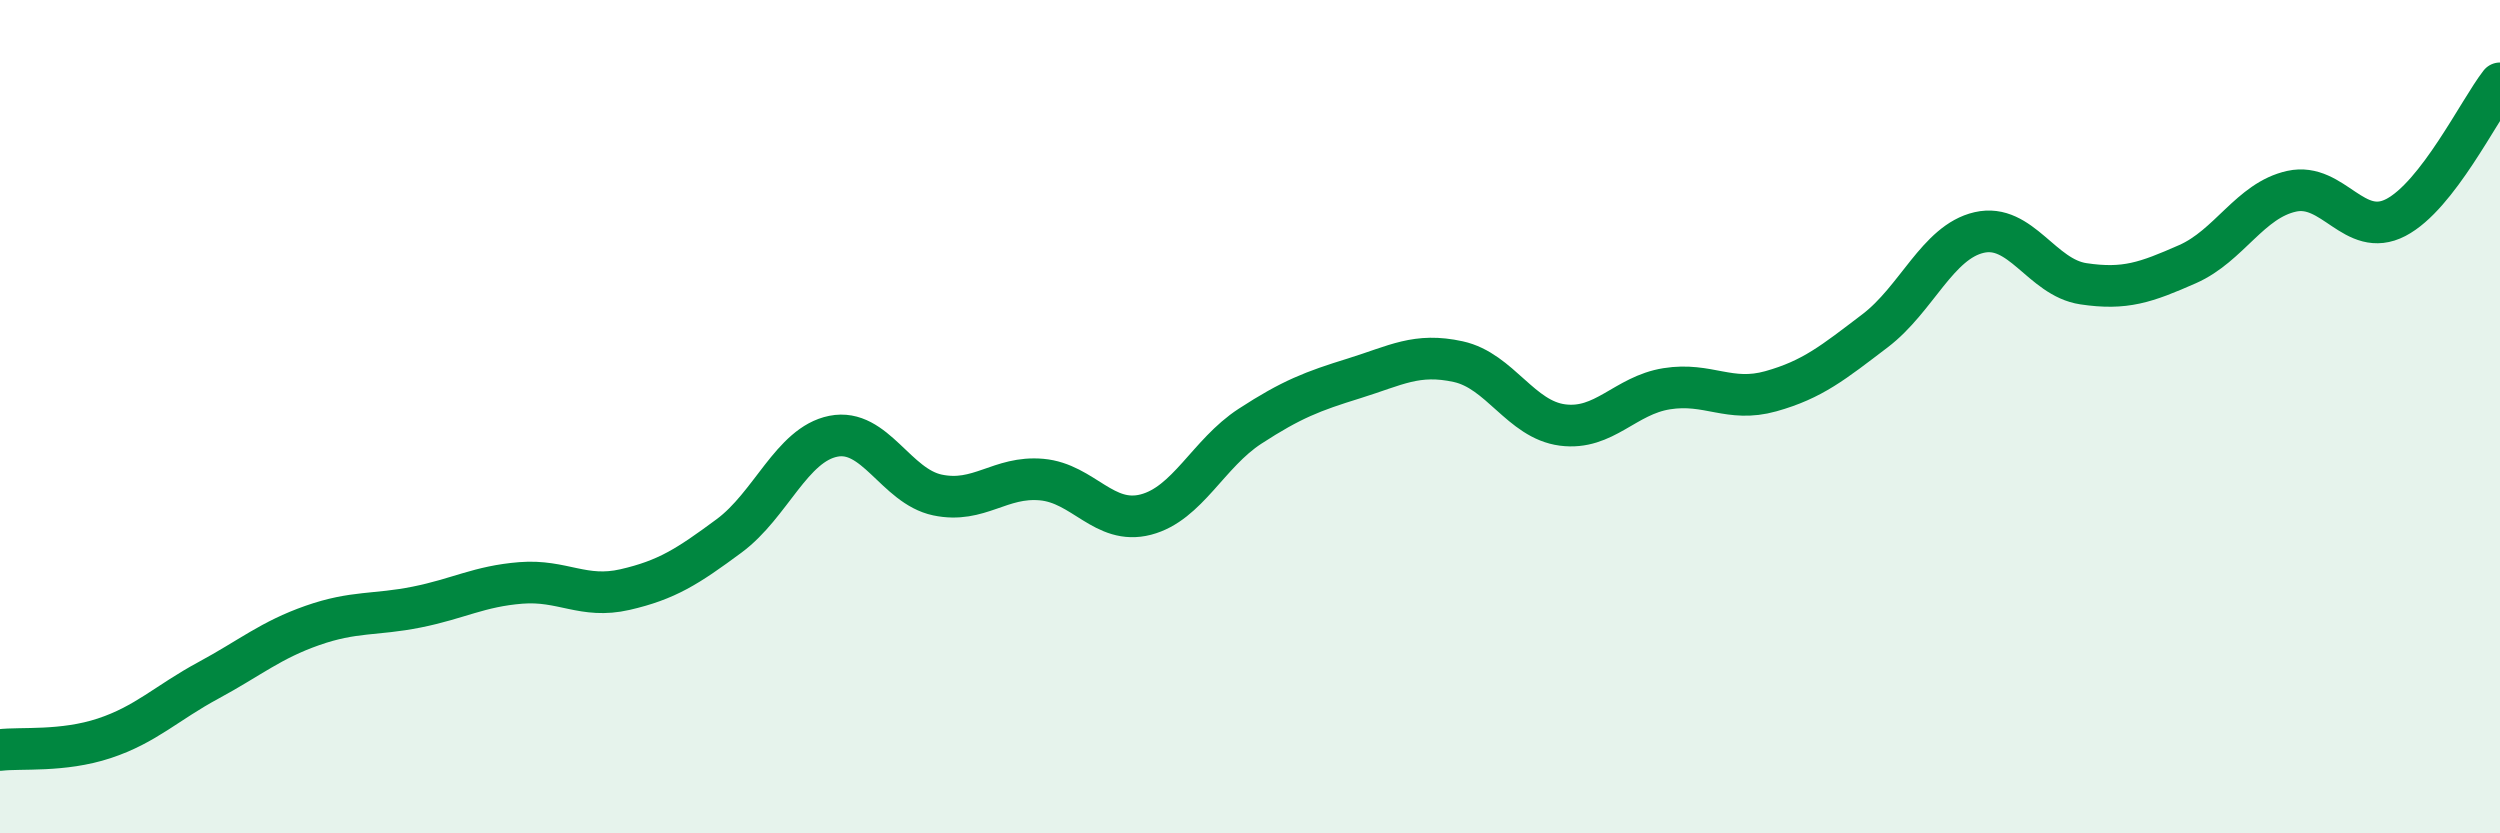
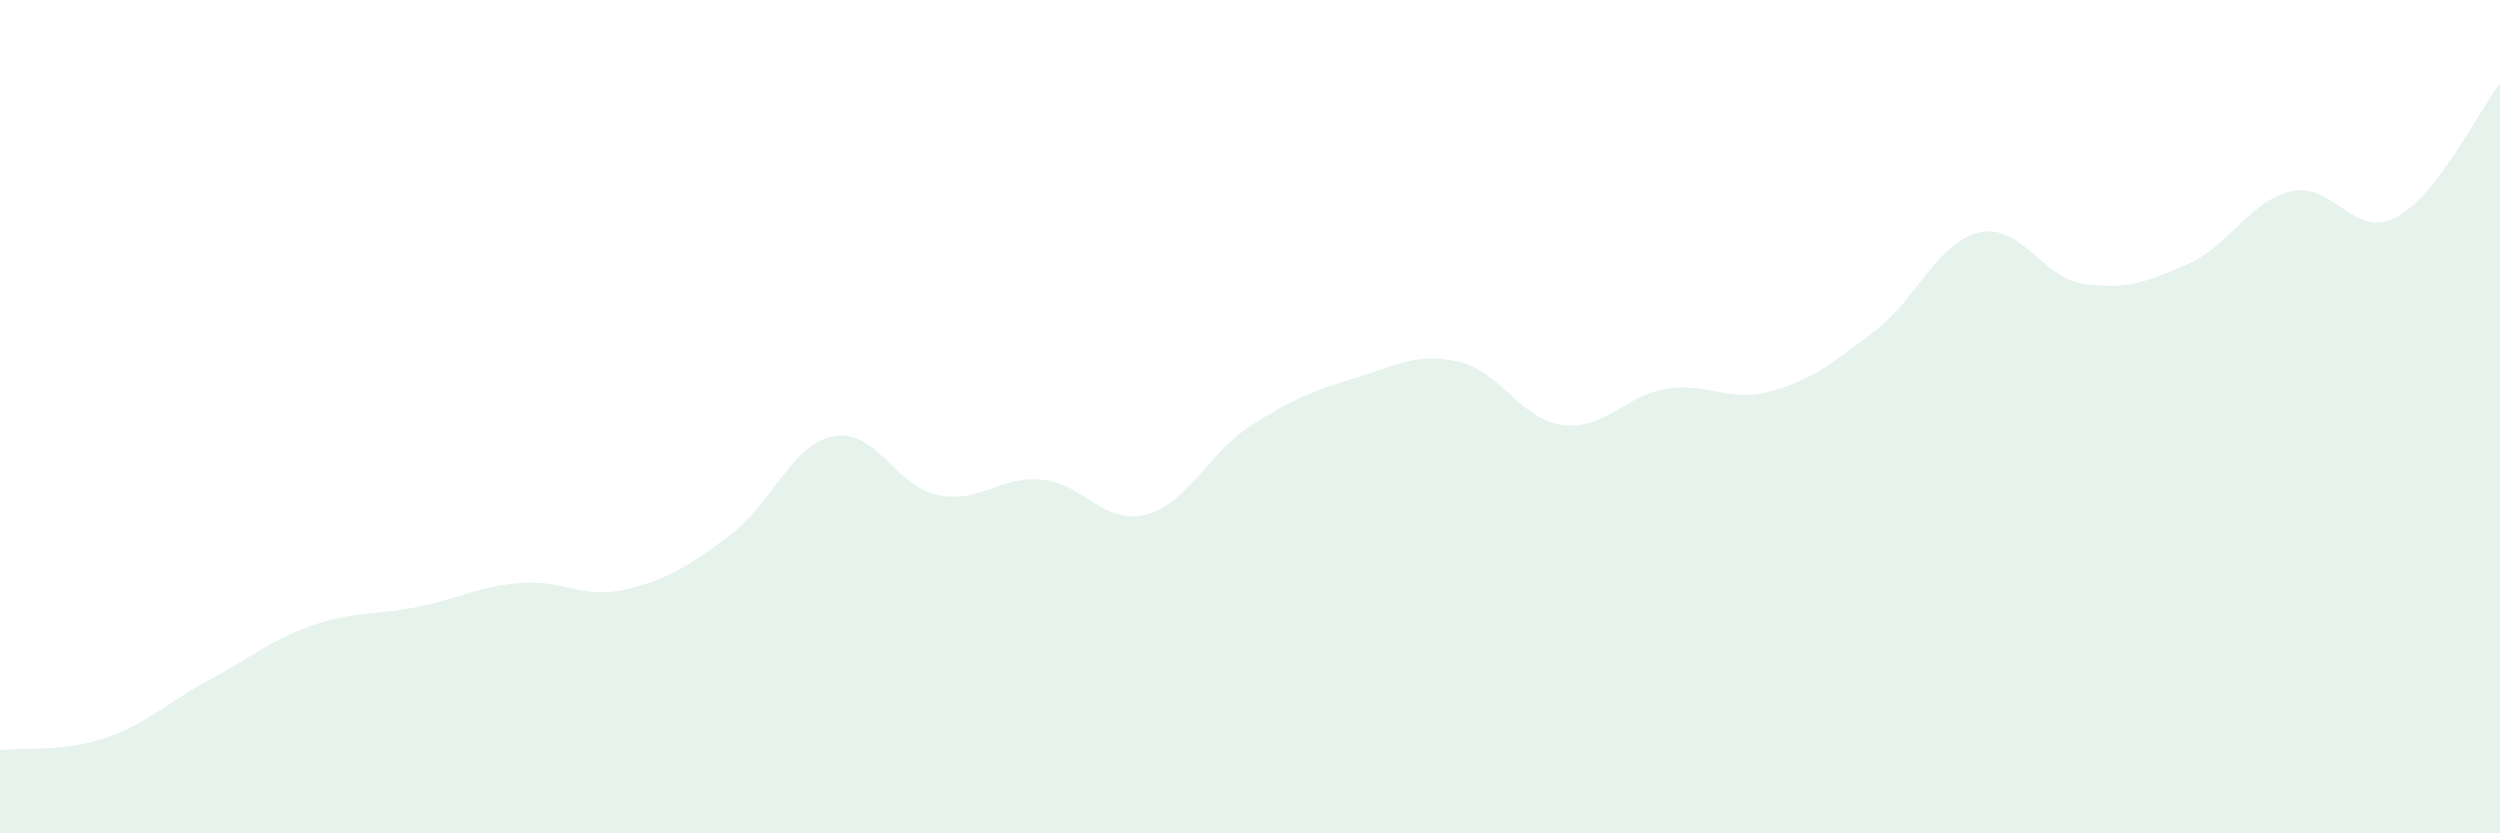
<svg xmlns="http://www.w3.org/2000/svg" width="60" height="20" viewBox="0 0 60 20">
  <path d="M 0,18 C 0.5,17.94 1.5,18.05 2.5,17.72 C 3.5,17.39 4,16.87 5,16.33 C 6,15.79 6.5,15.36 7.5,15.01 C 8.5,14.66 9,14.77 10,14.57 C 11,14.37 11.5,14.07 12.5,13.99 C 13.5,13.91 14,14.38 15,14.15 C 16,13.92 16.5,13.6 17.5,12.86 C 18.5,12.12 19,10.67 20,10.47 C 21,10.27 21.5,11.67 22.5,11.88 C 23.5,12.09 24,11.42 25,11.51 C 26,11.6 26.5,12.61 27.5,12.35 C 28.5,12.09 29,10.88 30,10.23 C 31,9.58 31.5,9.39 32.5,9.08 C 33.5,8.77 34,8.46 35,8.68 C 36,8.9 36.5,10.07 37.5,10.2 C 38.5,10.33 39,9.49 40,9.33 C 41,9.17 41.5,9.67 42.5,9.39 C 43.5,9.11 44,8.7 45,7.94 C 46,7.18 46.5,5.81 47.5,5.58 C 48.5,5.35 49,6.66 50,6.81 C 51,6.96 51.5,6.78 52.5,6.34 C 53.5,5.9 54,4.81 55,4.59 C 56,4.37 56.5,5.74 57.5,5.22 C 58.5,4.7 59.5,2.64 60,2L60 20L0 20Z" fill="#008740" opacity="0.1" stroke-linecap="round" stroke-linejoin="round" />
-   <path d="M 0,18 C 0.5,17.94 1.5,18.05 2.5,17.72 C 3.5,17.39 4,16.87 5,16.33 C 6,15.79 6.5,15.36 7.5,15.01 C 8.5,14.66 9,14.77 10,14.57 C 11,14.37 11.5,14.07 12.5,13.99 C 13.5,13.91 14,14.38 15,14.15 C 16,13.92 16.5,13.6 17.5,12.86 C 18.5,12.12 19,10.67 20,10.47 C 21,10.27 21.5,11.67 22.5,11.88 C 23.5,12.09 24,11.42 25,11.51 C 26,11.6 26.5,12.61 27.5,12.35 C 28.5,12.09 29,10.88 30,10.23 C 31,9.58 31.5,9.39 32.5,9.08 C 33.5,8.77 34,8.46 35,8.68 C 36,8.9 36.5,10.07 37.5,10.2 C 38.5,10.33 39,9.49 40,9.33 C 41,9.17 41.5,9.67 42.5,9.39 C 43.5,9.11 44,8.7 45,7.94 C 46,7.18 46.5,5.81 47.5,5.58 C 48.5,5.35 49,6.66 50,6.81 C 51,6.96 51.5,6.78 52.5,6.34 C 53.5,5.9 54,4.81 55,4.59 C 56,4.37 56.5,5.74 57.5,5.22 C 58.5,4.7 59.5,2.64 60,2" stroke="#008740" stroke-width="1" fill="none" stroke-linecap="round" stroke-linejoin="round" />
</svg>